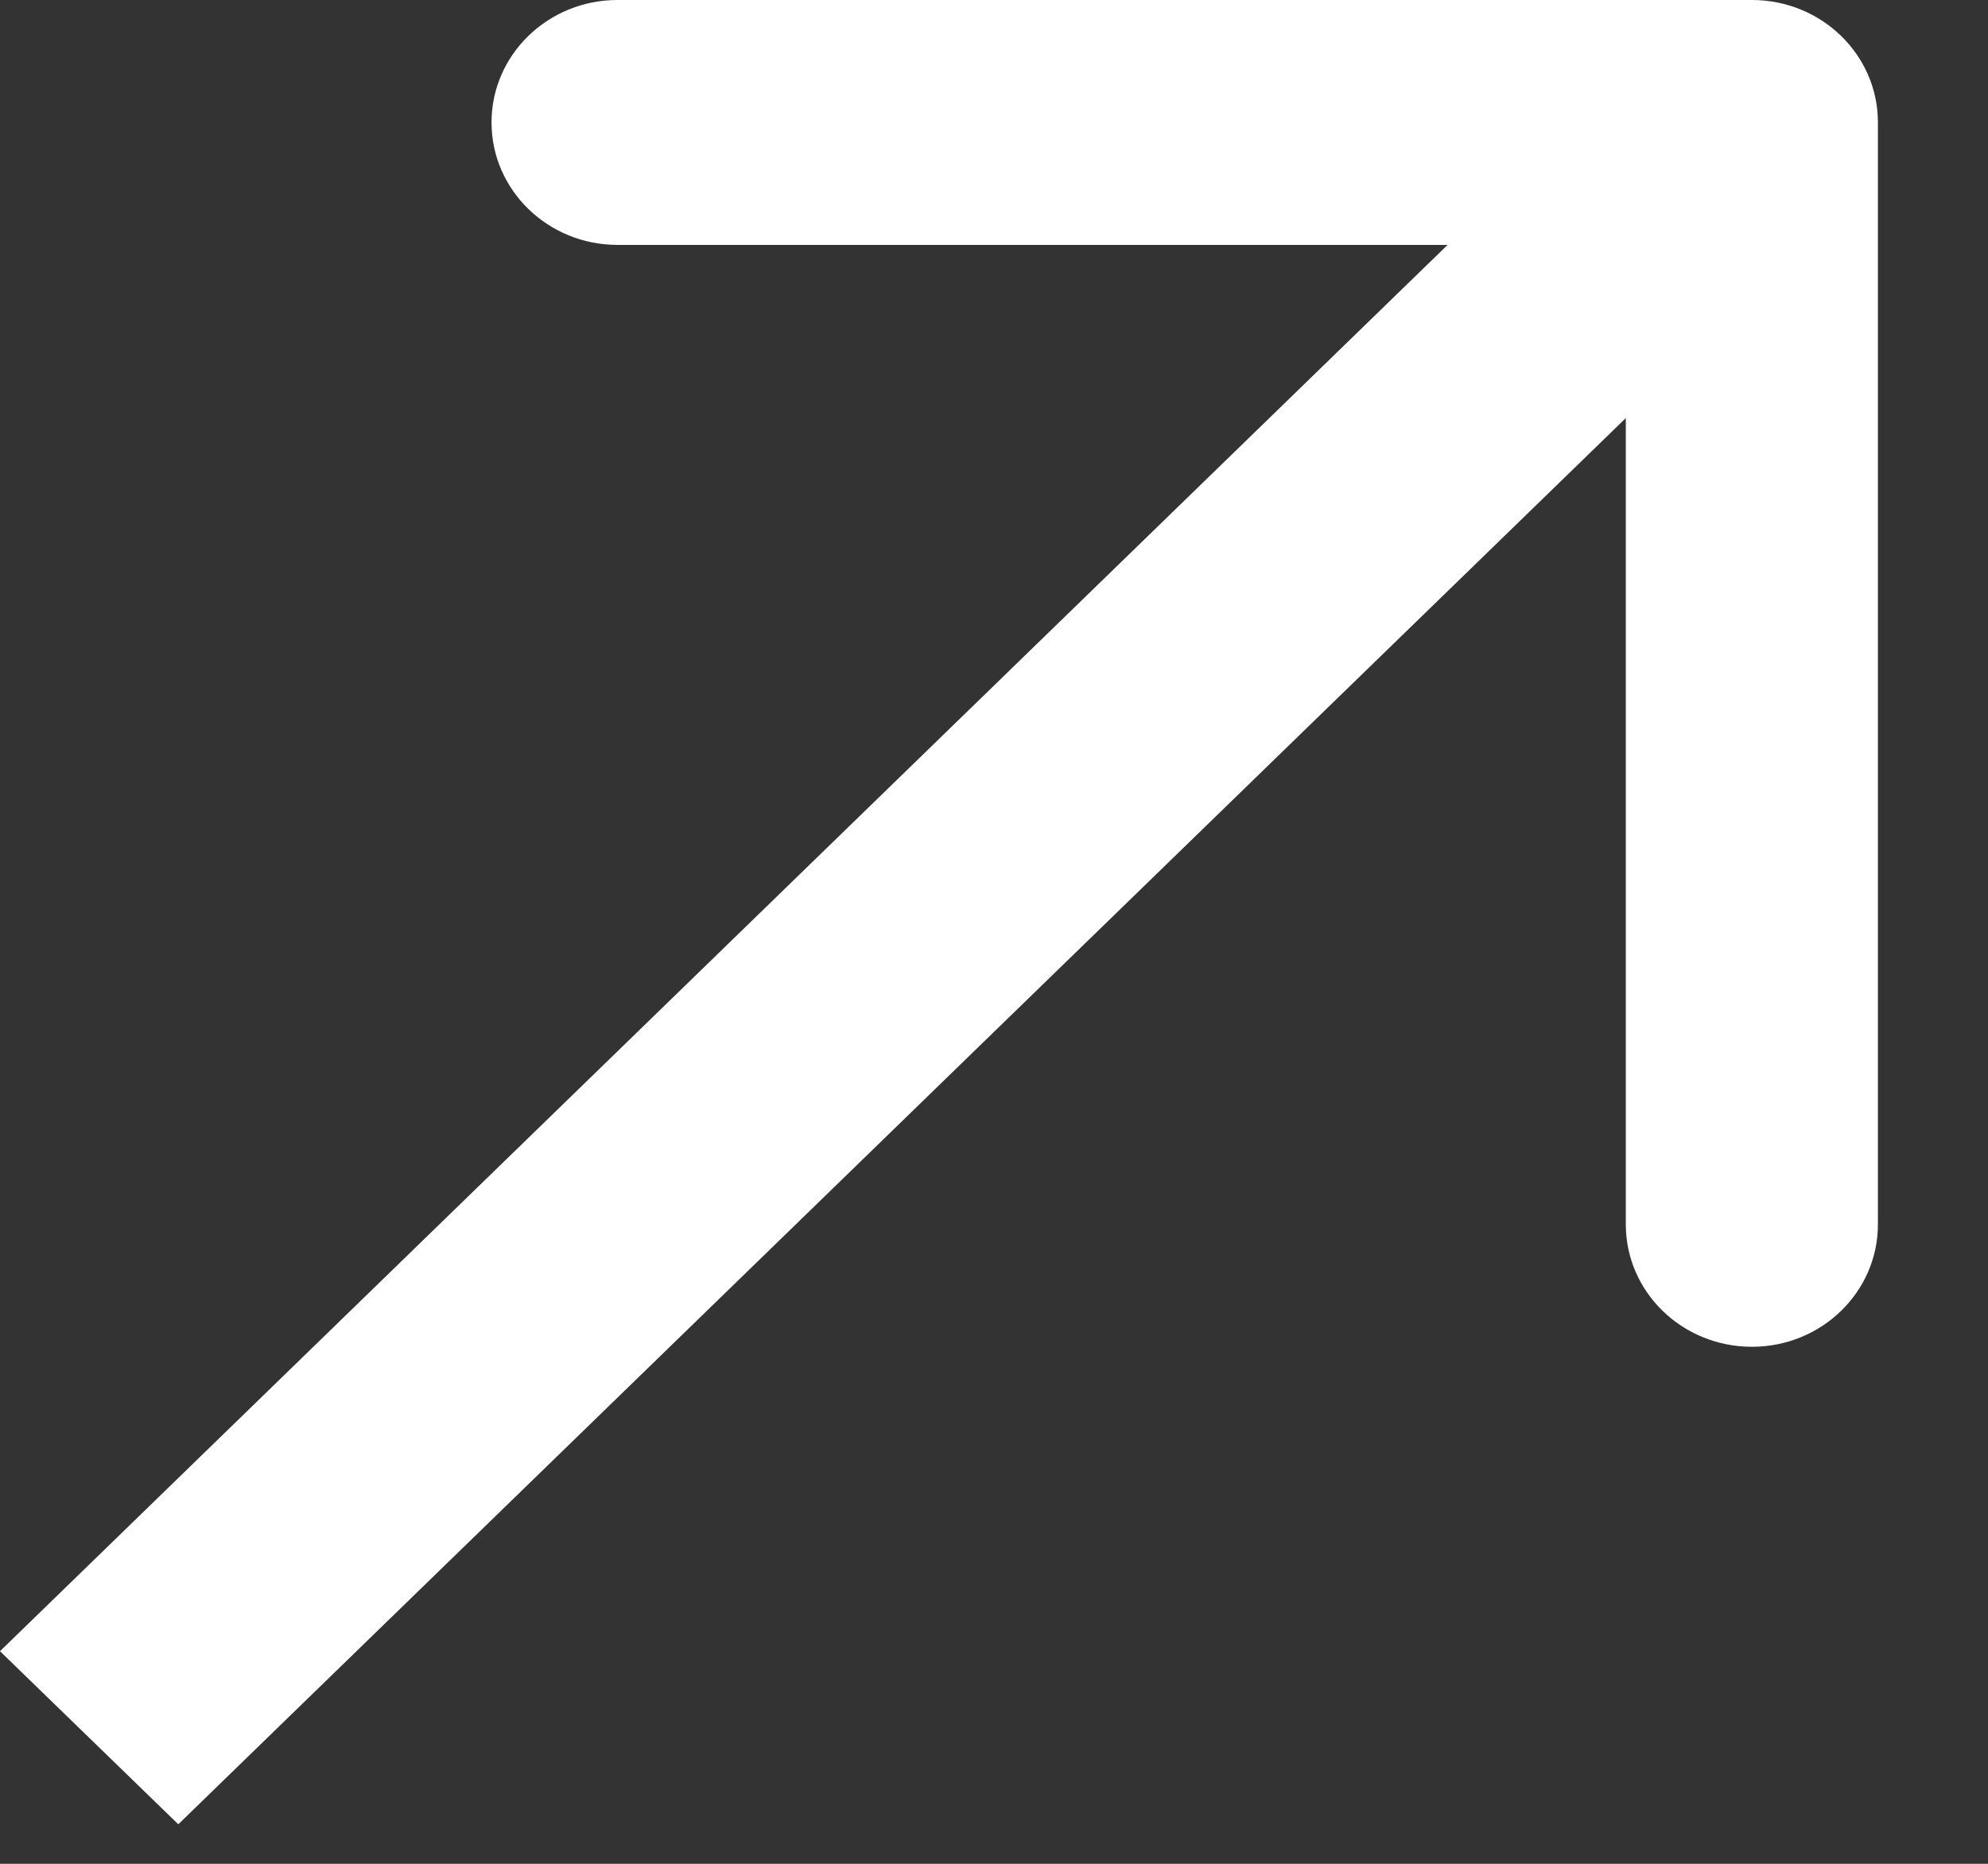
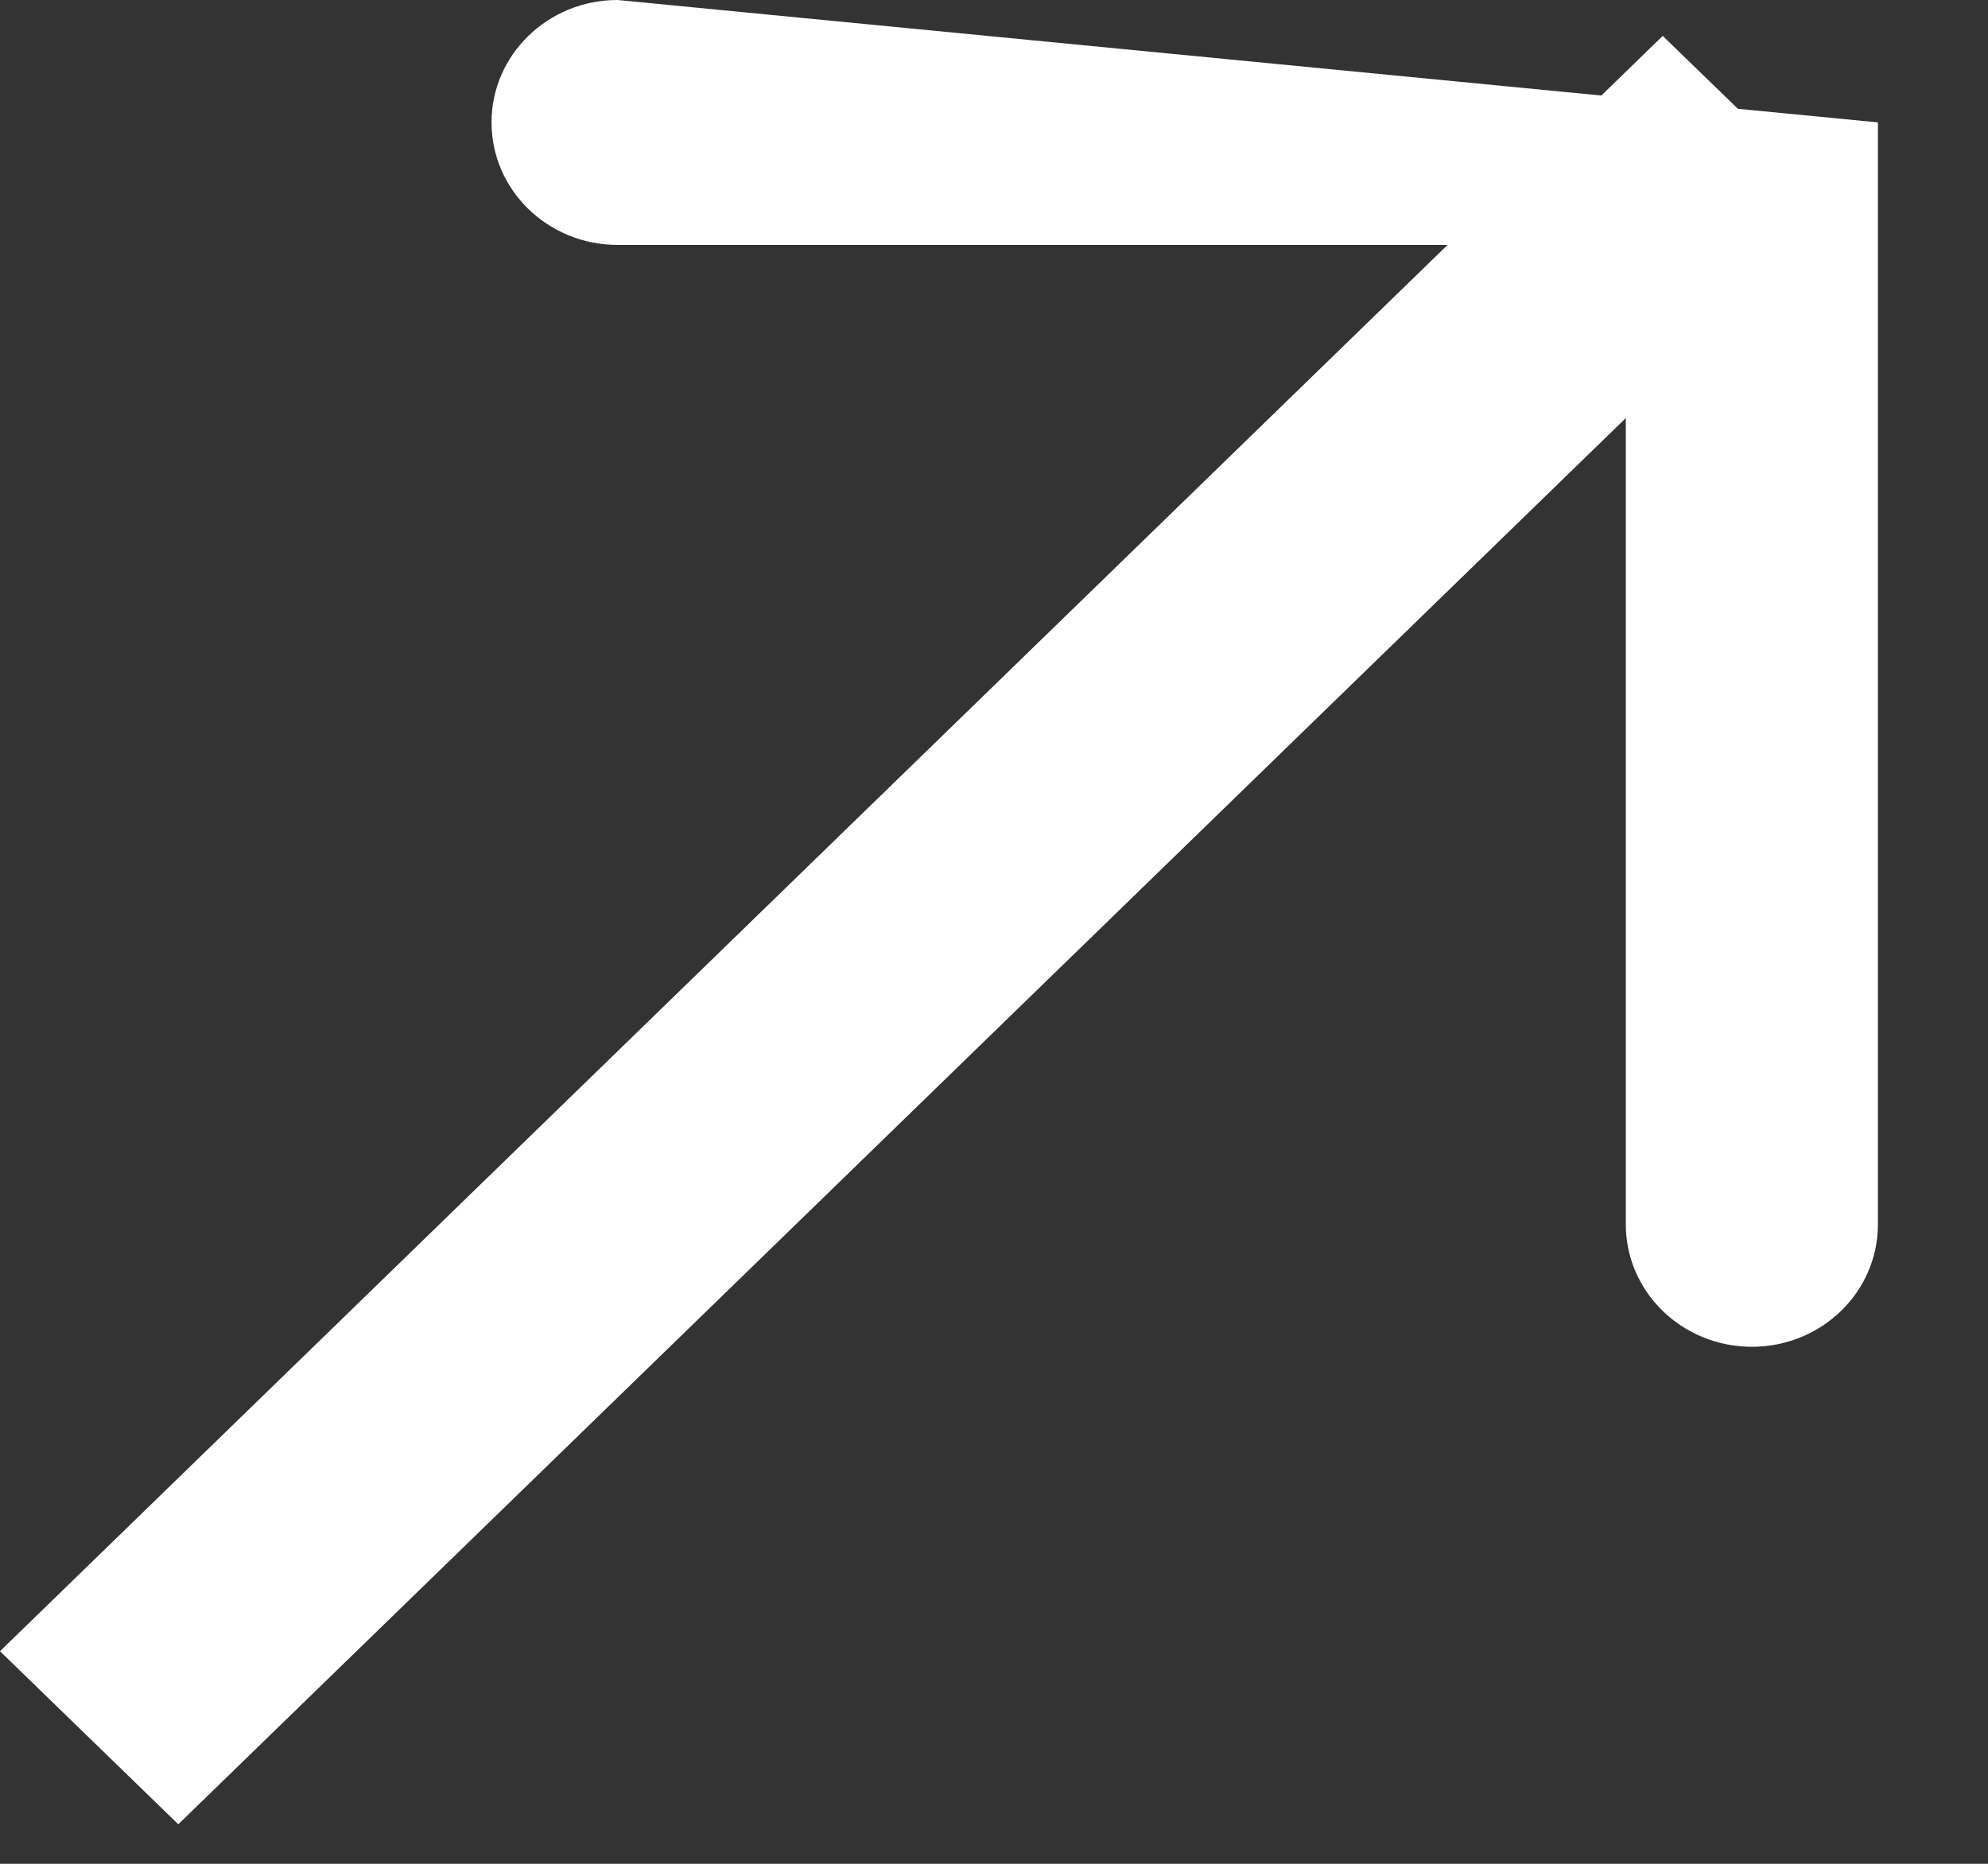
<svg xmlns="http://www.w3.org/2000/svg" width="16" height="15" viewBox="0 0 16 15" fill="none">
  <rect x="0" y="0" width="16" height="15" fill="#333333" stroke="none" />
-   <path d="M15.114 0.985C15.114 0.441 14.66 -5.32211e-05 14.1 -5.34703e-05L4.97 -5.26812e-05C4.41 -5.30134e-05 3.956 0.441 3.956 0.985C3.956 1.53 4.41 1.971 4.97 1.971L13.085 1.971L13.085 9.854C13.085 10.398 13.539 10.839 14.1 10.839C14.66 10.839 15.114 10.398 15.114 9.854L15.114 0.985ZM0.717 13.985L1.435 14.682L14.817 1.682L14.1 0.985L13.382 0.289L-1.84774e-06 13.289L0.717 13.985Z" fill="white" />
+   <path d="M15.114 0.985L4.97 -5.26812e-05C4.41 -5.30134e-05 3.956 0.441 3.956 0.985C3.956 1.53 4.41 1.971 4.97 1.971L13.085 1.971L13.085 9.854C13.085 10.398 13.539 10.839 14.1 10.839C14.66 10.839 15.114 10.398 15.114 9.854L15.114 0.985ZM0.717 13.985L1.435 14.682L14.817 1.682L14.1 0.985L13.382 0.289L-1.84774e-06 13.289L0.717 13.985Z" fill="white" />
</svg>